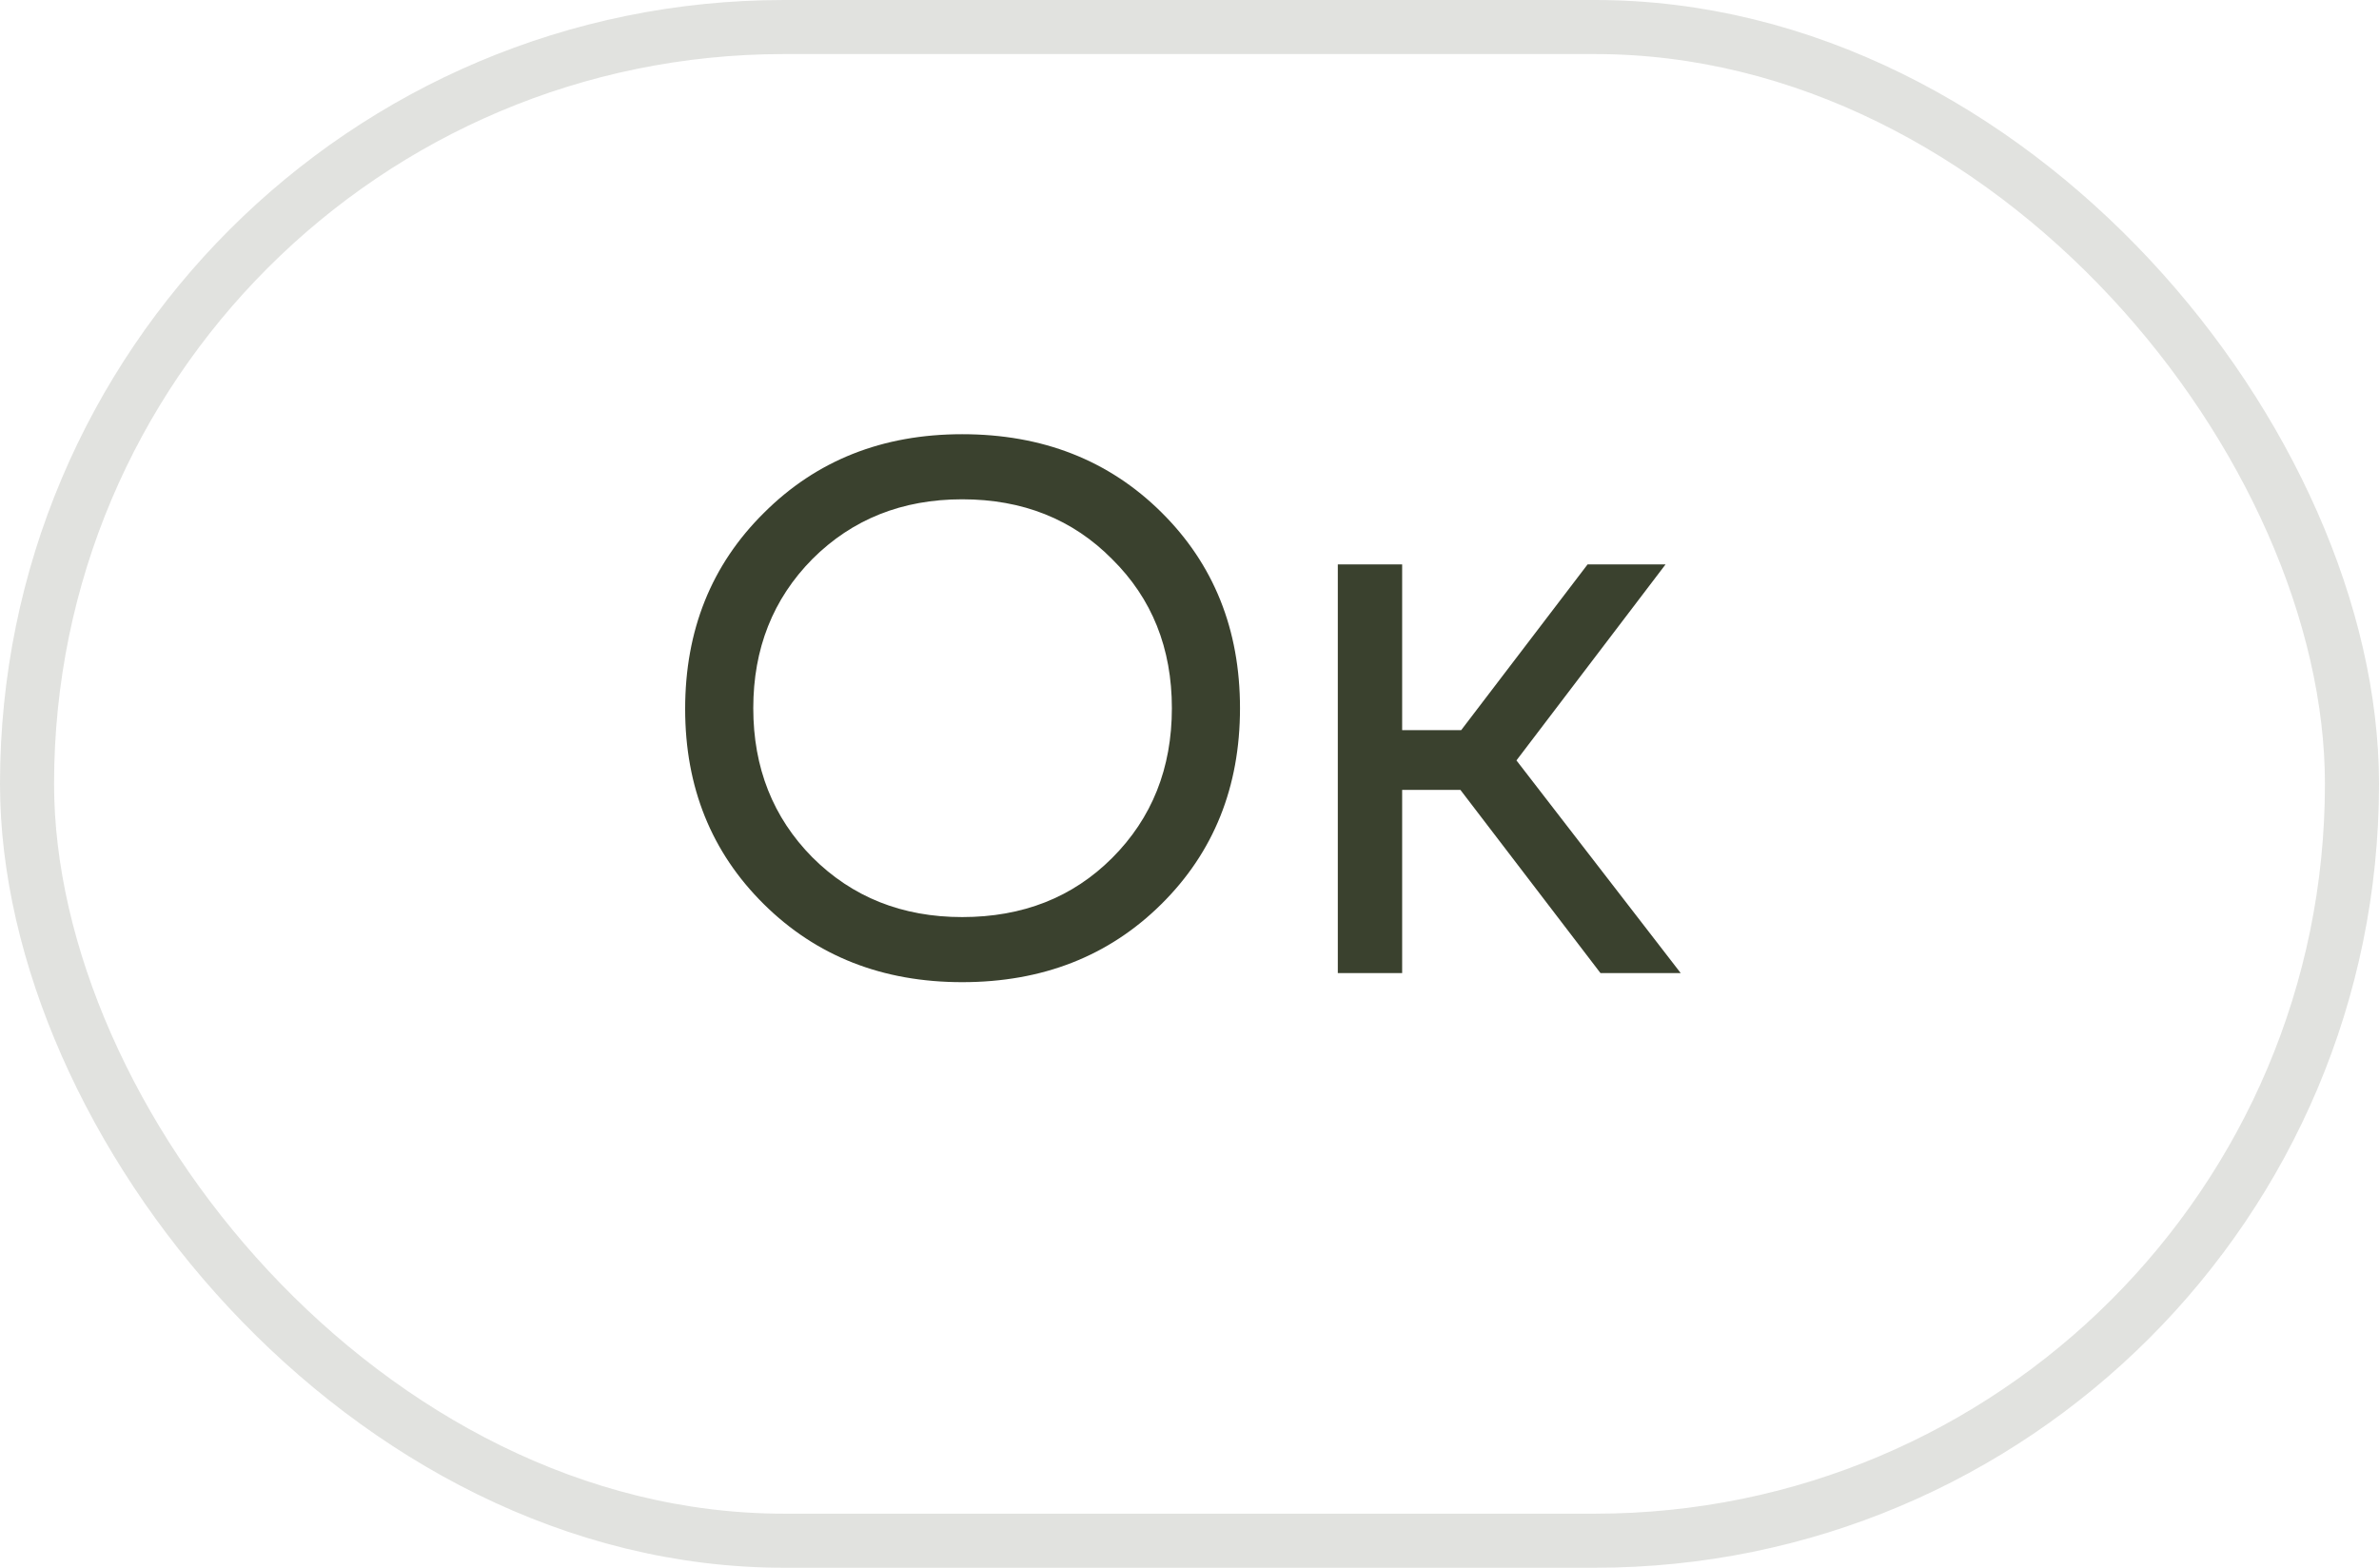
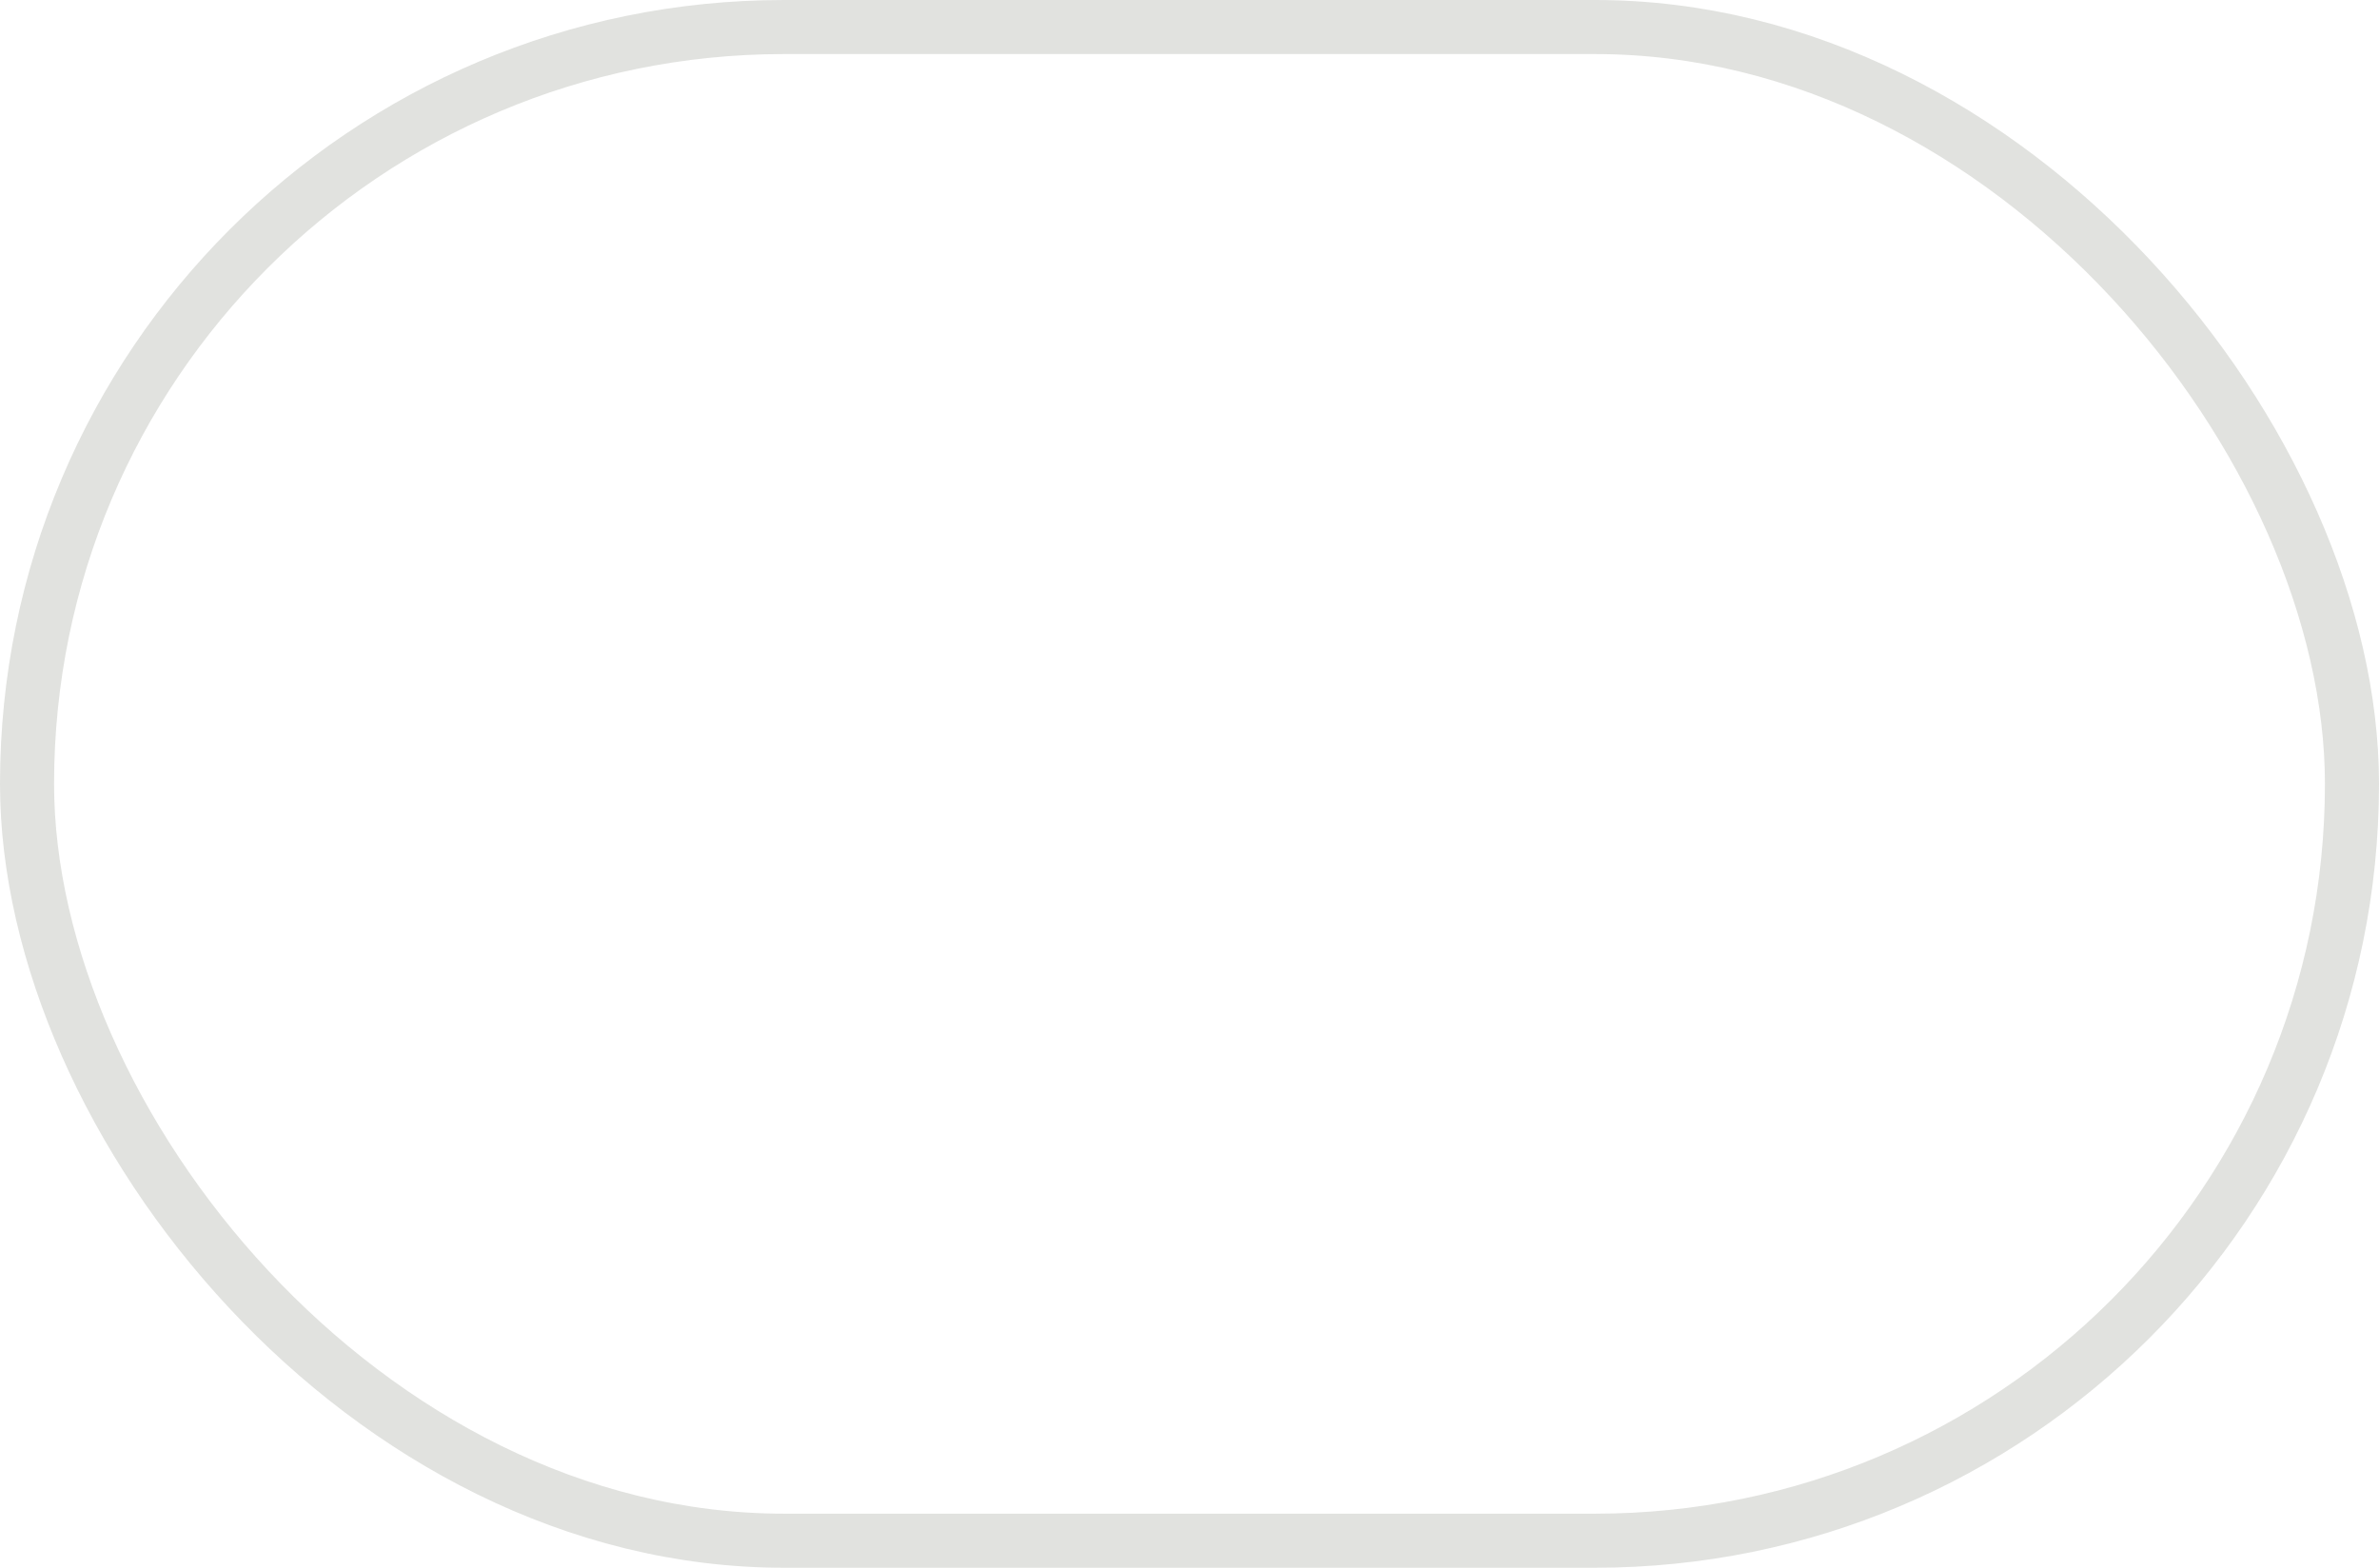
<svg xmlns="http://www.w3.org/2000/svg" width="44" height="29" viewBox="0 0 44 29" fill="none">
-   <path d="M21.478 16.726C20.507 17.687 19.28 18.168 17.796 18.168C16.321 18.168 15.099 17.687 14.128 16.726C13.157 15.765 12.672 14.561 12.672 13.114C12.672 11.658 13.157 10.449 14.128 9.488C15.099 8.517 16.321 8.032 17.796 8.032C19.28 8.032 20.507 8.513 21.478 9.474C22.449 10.435 22.934 11.644 22.934 13.1C22.934 14.556 22.449 15.765 21.478 16.726ZM15.024 15.858C15.761 16.595 16.685 16.964 17.796 16.964C18.916 16.964 19.84 16.6 20.568 15.872C21.305 15.135 21.674 14.211 21.674 13.1C21.674 11.989 21.305 11.07 20.568 10.342C19.84 9.605 18.916 9.236 17.796 9.236C16.685 9.236 15.761 9.605 15.024 10.342C14.296 11.079 13.932 11.999 13.932 13.1C13.932 14.201 14.296 15.121 15.024 15.858ZM29.601 18L27.011 14.612H25.933V18H24.743V10.44H25.933V13.506H27.025L29.363 10.44H30.805L28.047 14.066L31.085 18H29.601Z" fill="#3A412E" />
  <rect x="0.5" y="0.5" width="43" height="28" rx="14" stroke="#3A412E" stroke-opacity="0.15" />
</svg>